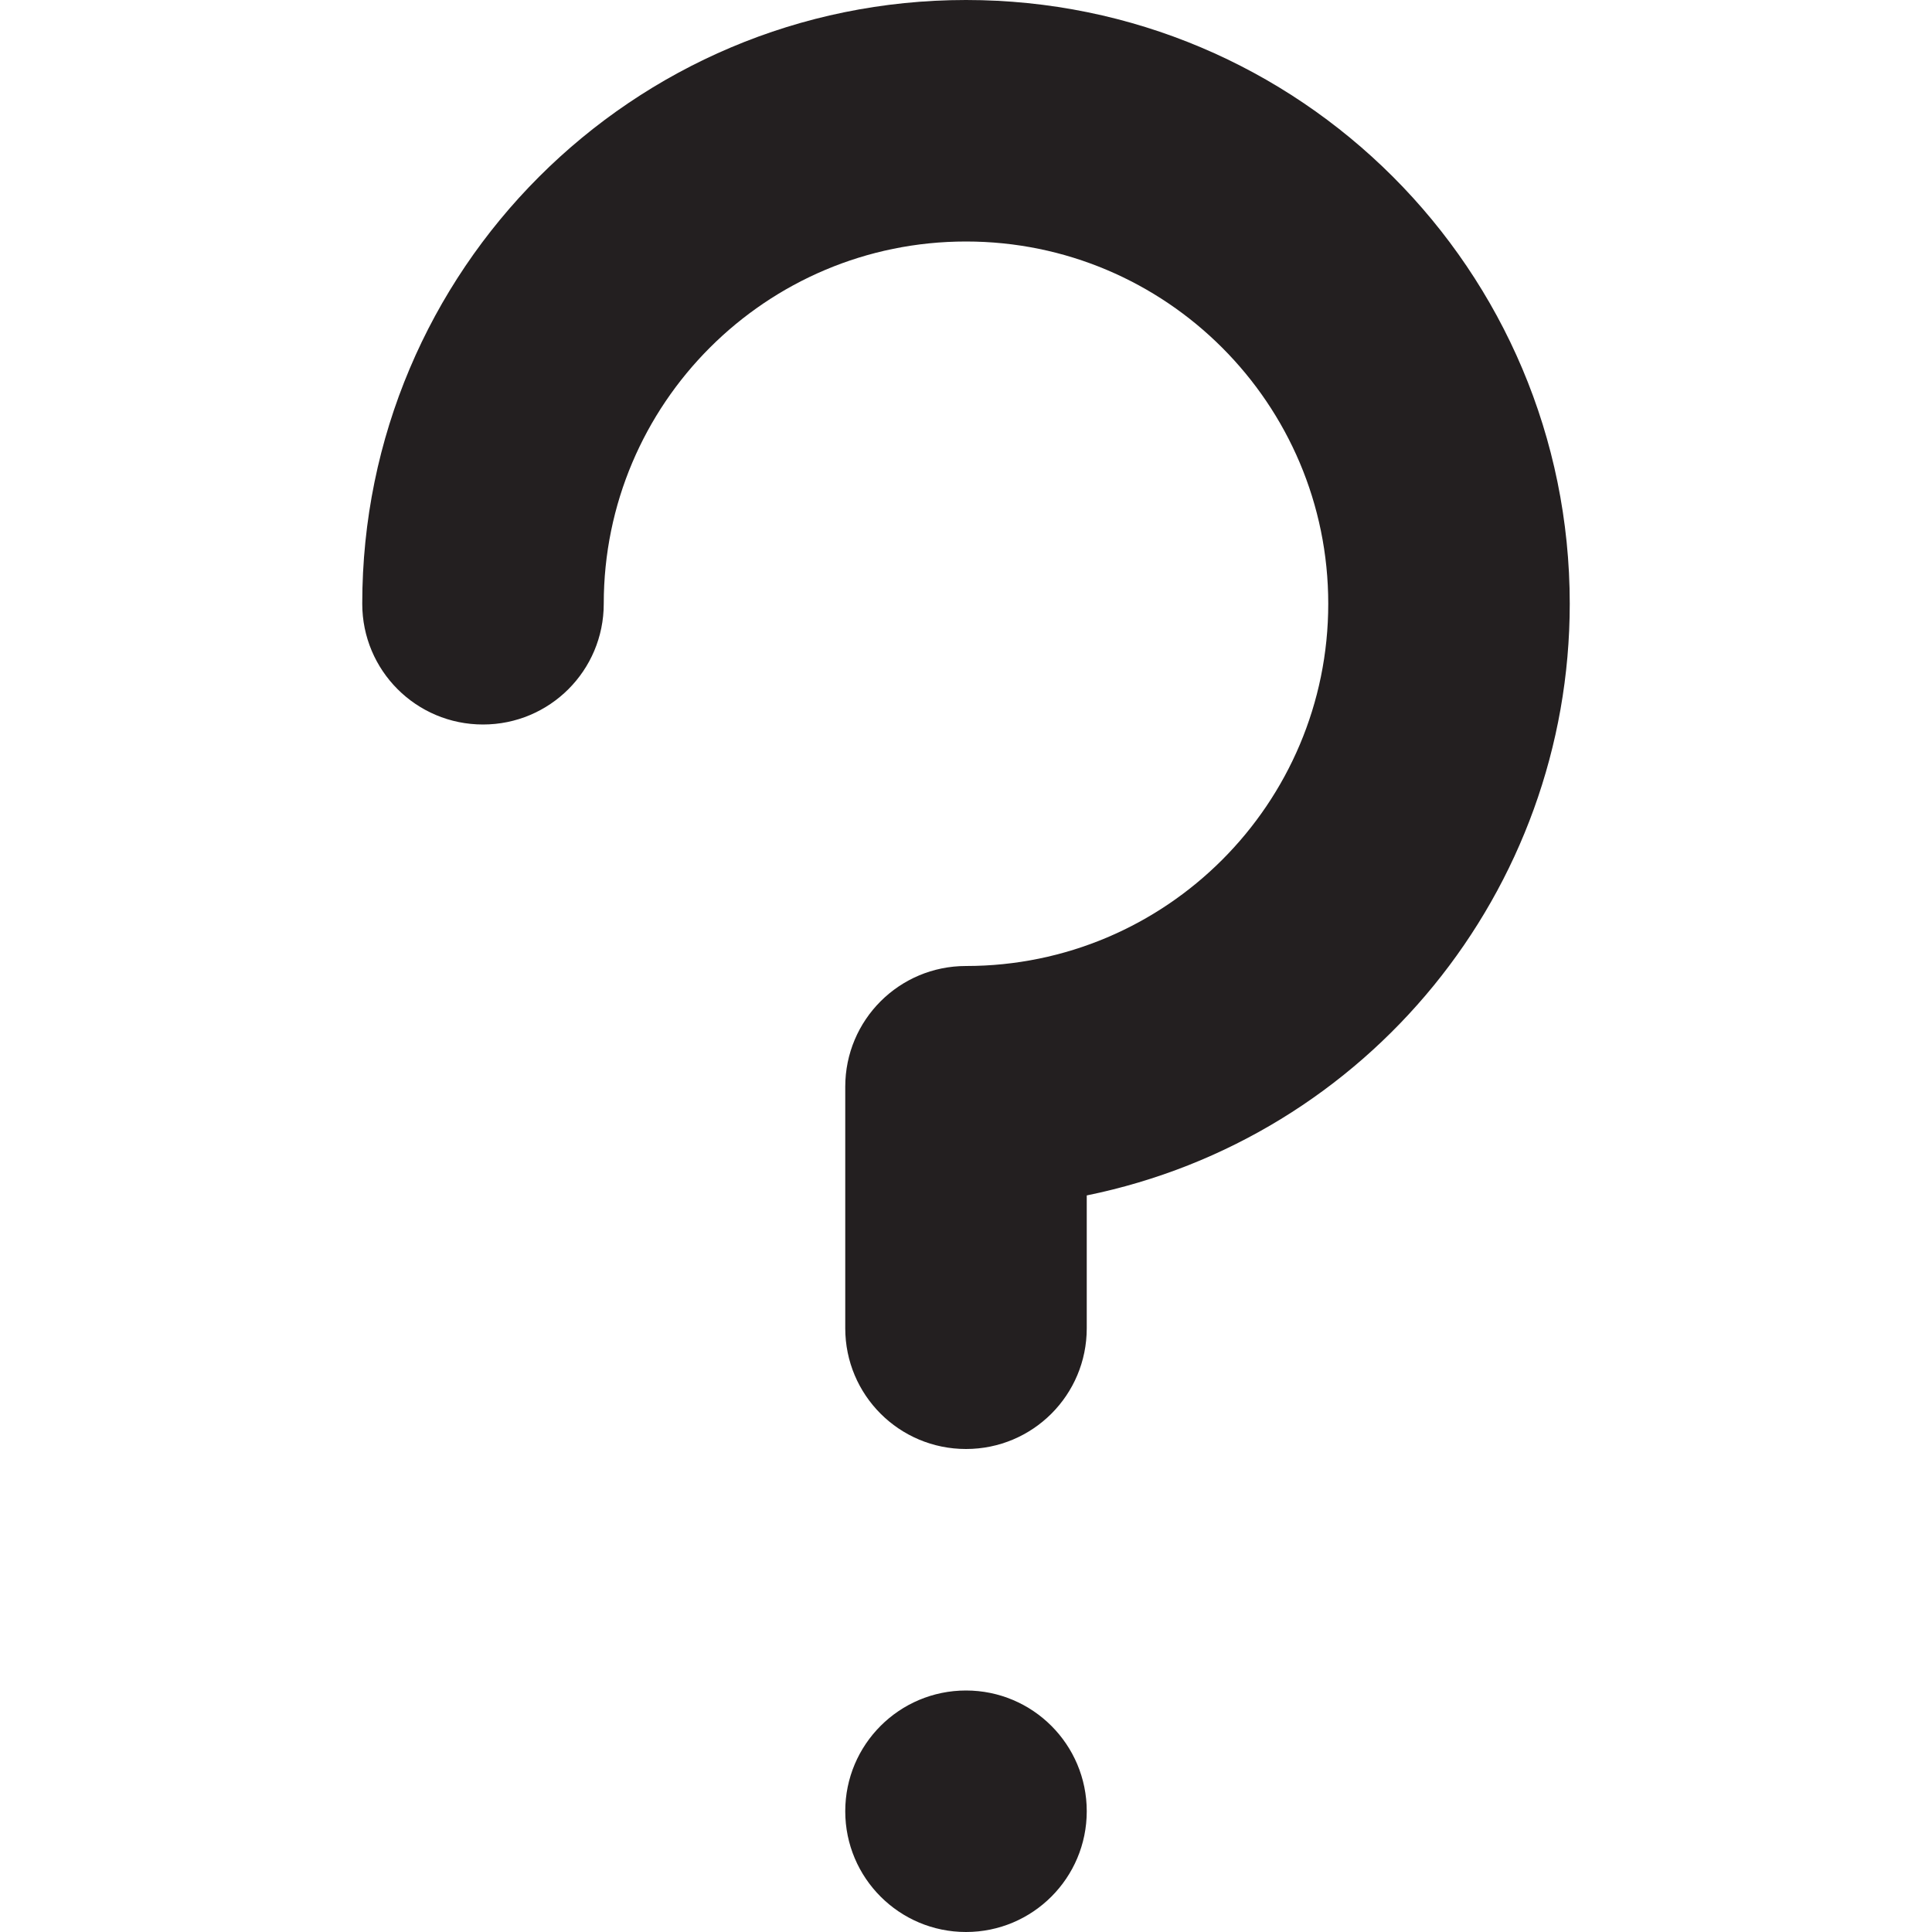
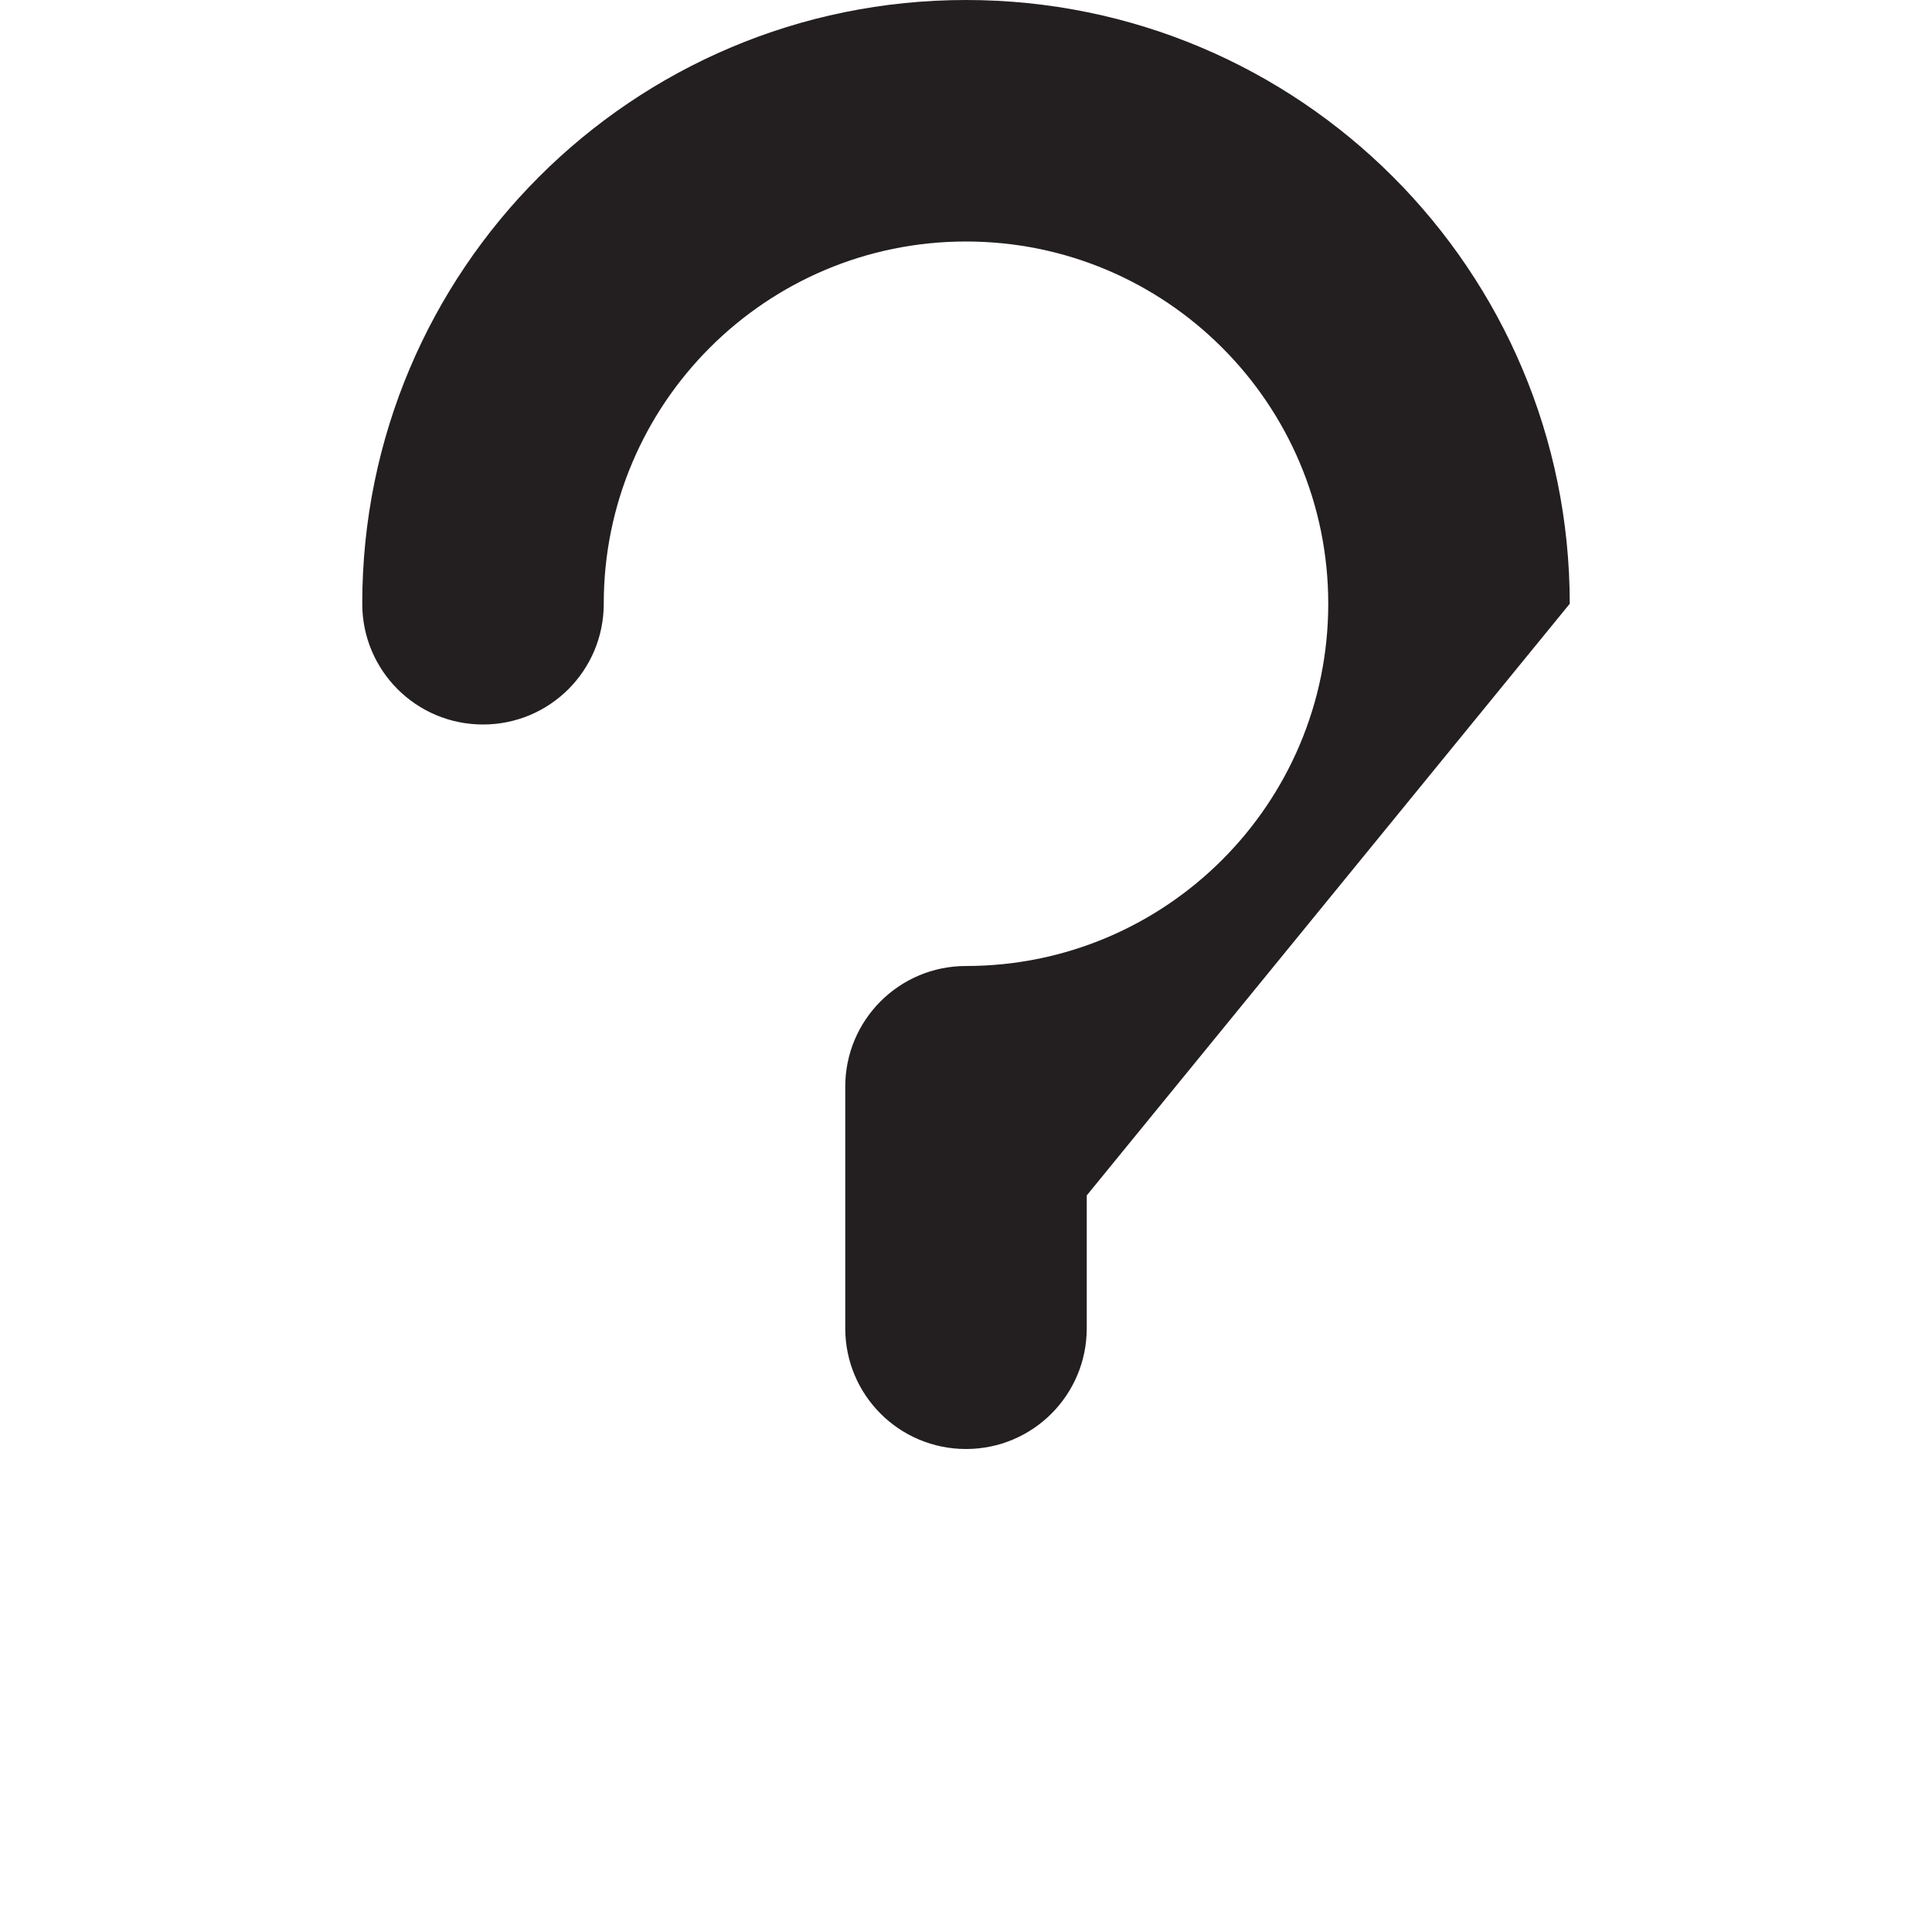
<svg xmlns="http://www.w3.org/2000/svg" version="1.1" id="Layer_1" x="0px" y="0px" viewBox="0 0 512 512" style="enable-background:new 0 0 512 512;" xml:space="preserve">
  <style type="text/css">
	.st0{fill:#231F20;}
</style>
  <g>
-     <path class="st0" d="M416,160C416,71.6,344.4,0,256,0C167.6,0,96,71.6,96,160c0,17.7,14.3,32,32,32c17.7,0,32-14.3,32-32   c0-53,43-96,96-96c53,0,96,43,96,96s-43,96-96,96c-17.7,0-32,14.3-32,32v64c0,17.7,14.3,32,32,32c17.7,0,32-14.3,32-32v-35.2   C362.5,301.6,416,236,416,160z" />
-     <circle class="st0" cx="256" cy="480" r="32" />
+     <path class="st0" d="M416,160C416,71.6,344.4,0,256,0C167.6,0,96,71.6,96,160c0,17.7,14.3,32,32,32c17.7,0,32-14.3,32-32   c0-53,43-96,96-96c53,0,96,43,96,96s-43,96-96,96c-17.7,0-32,14.3-32,32v64c0,17.7,14.3,32,32,32c17.7,0,32-14.3,32-32v-35.2   z" />
  </g>
</svg>